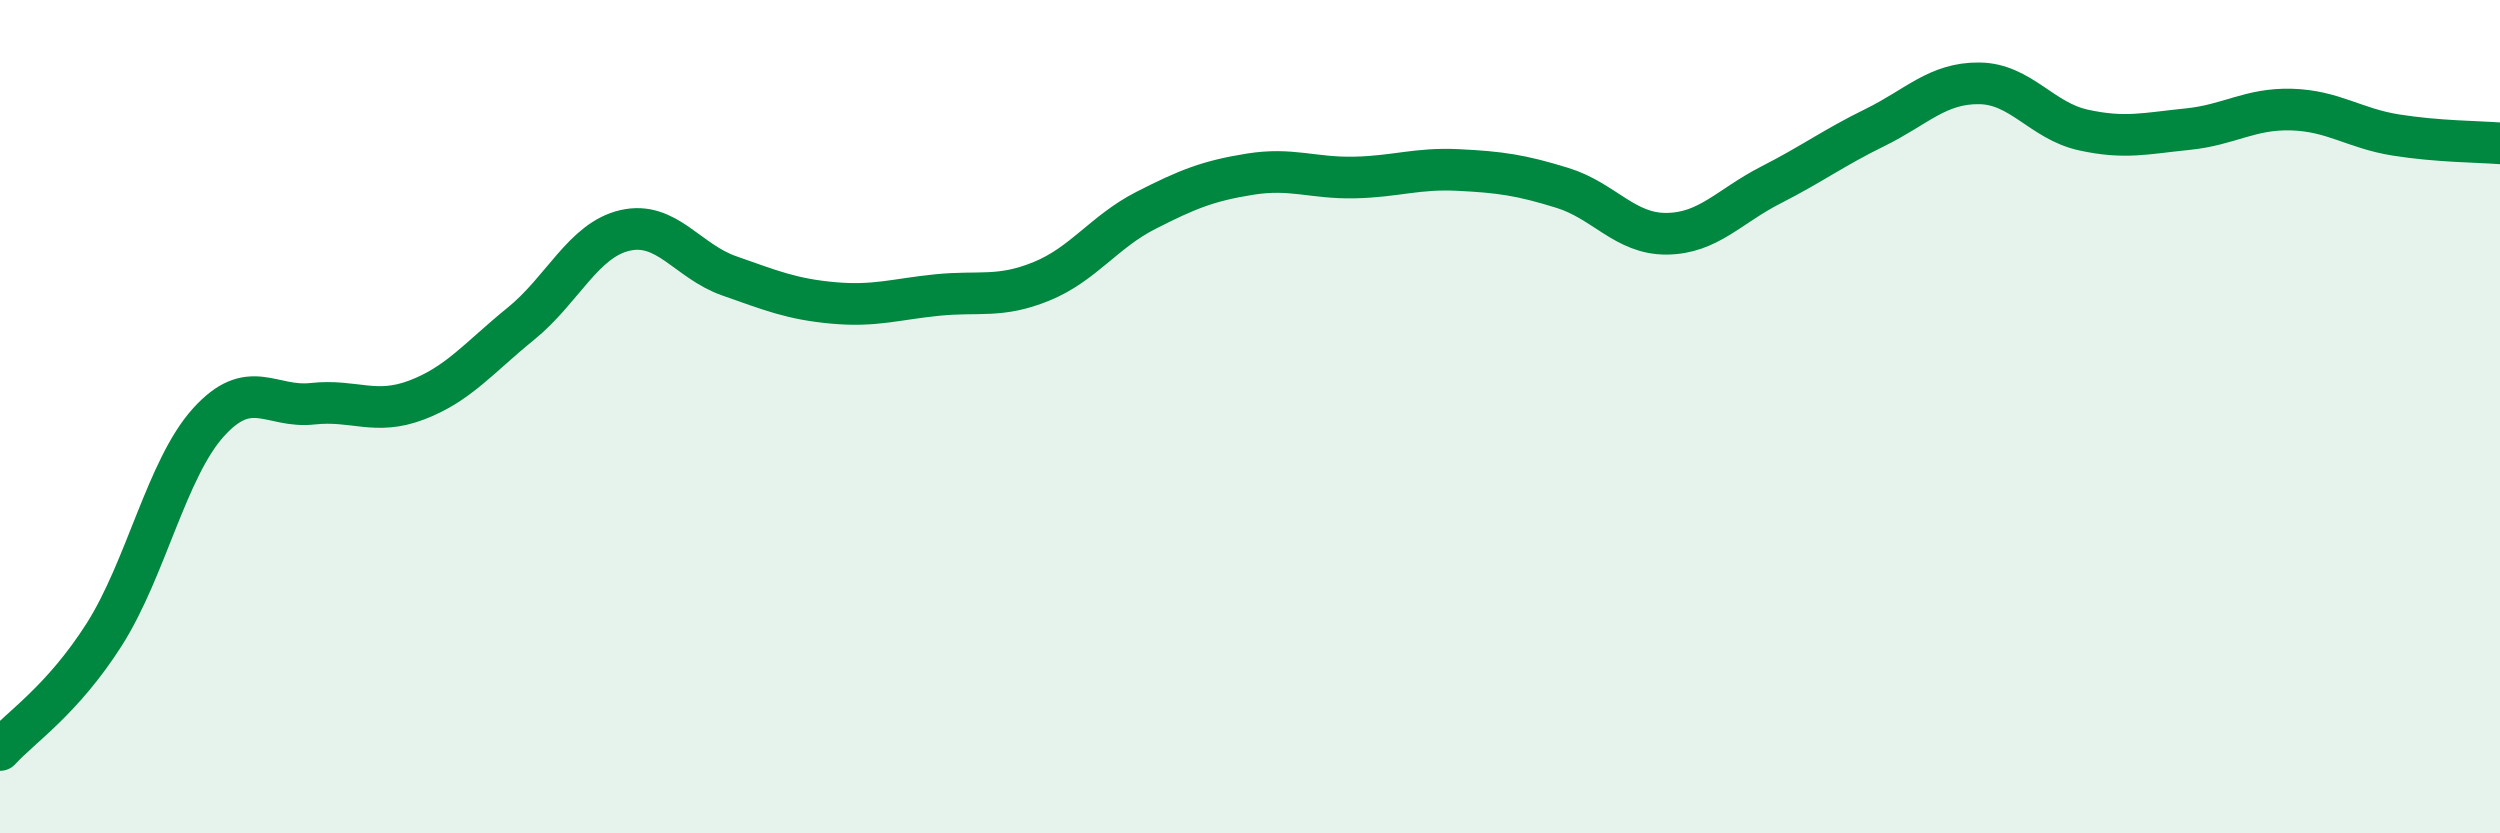
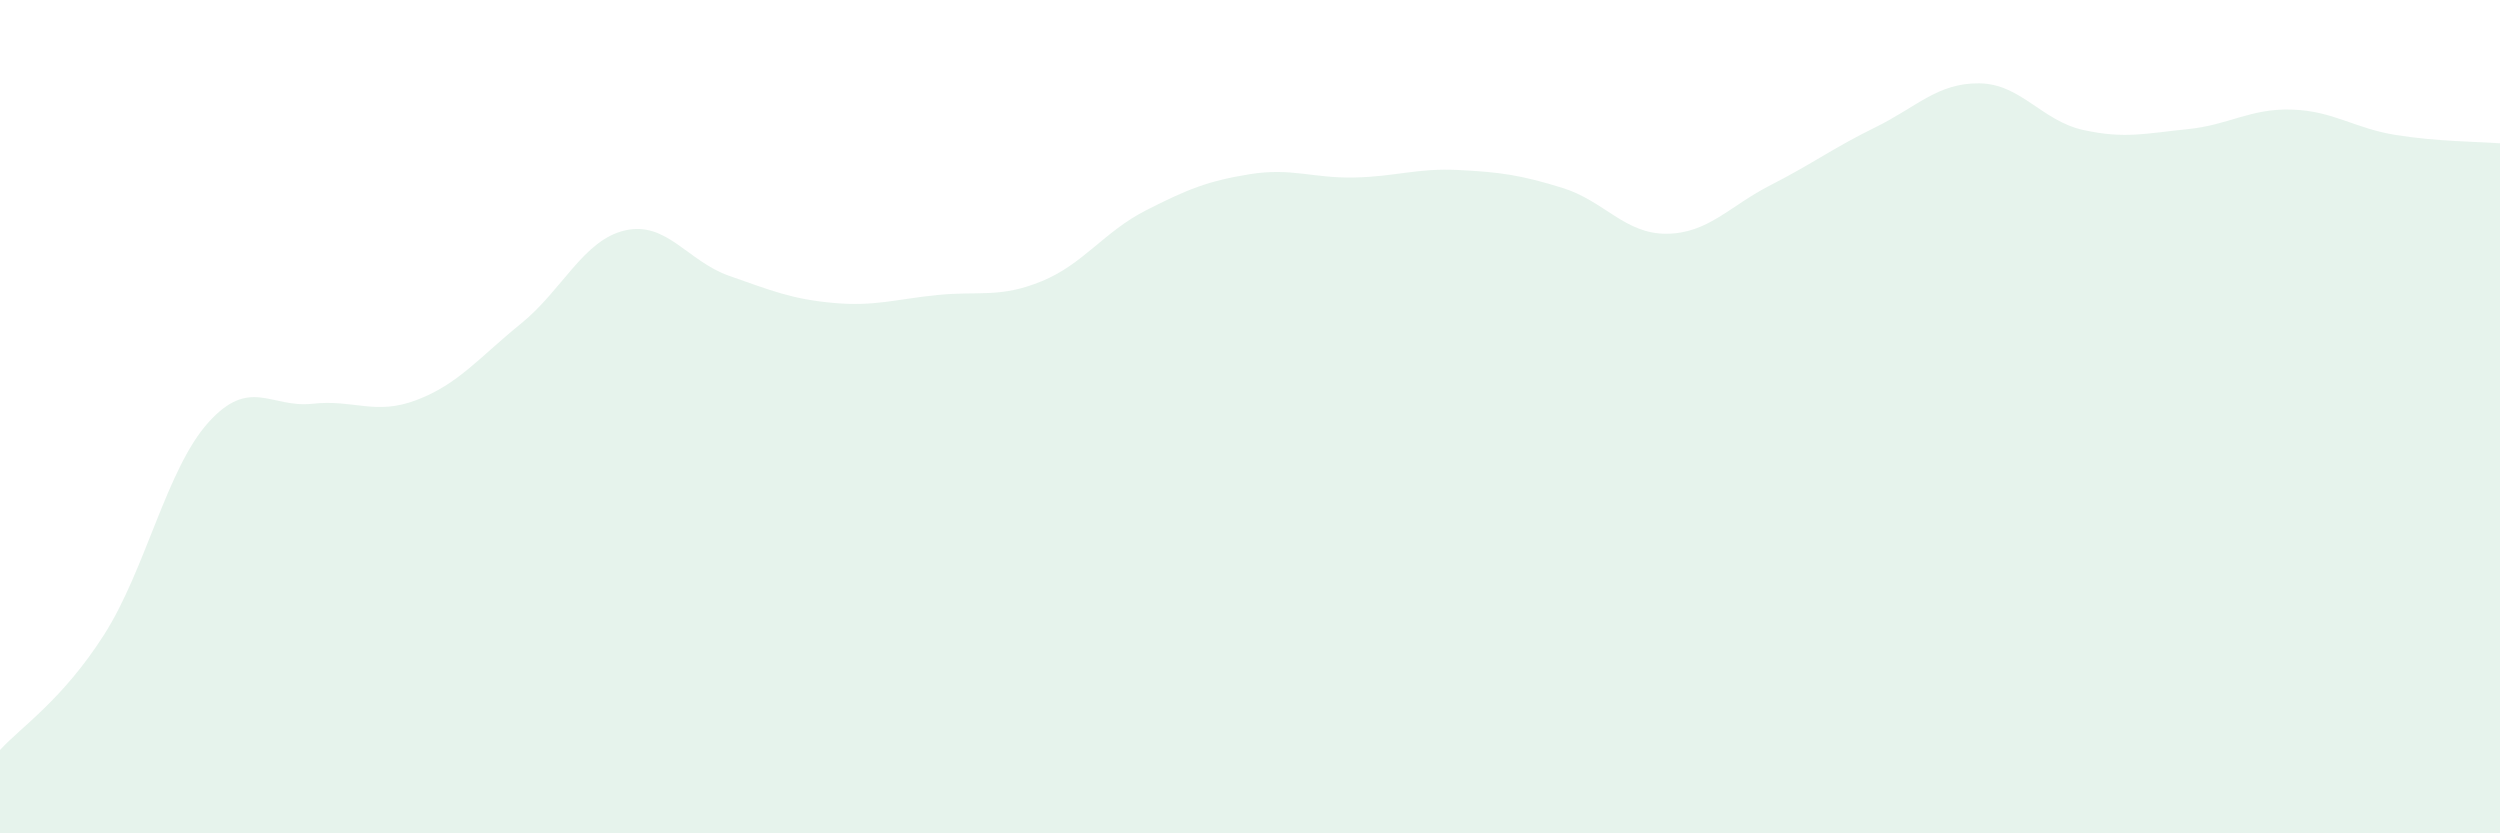
<svg xmlns="http://www.w3.org/2000/svg" width="60" height="20" viewBox="0 0 60 20">
  <path d="M 0,18 C 0.5,17.45 1.5,16.8 2.5,15.23 C 3.5,13.66 4,11.25 5,10.14 C 6,9.03 6.5,9.8 7.5,9.69 C 8.5,9.58 9,9.98 10,9.6 C 11,9.22 11.5,8.58 12.5,7.77 C 13.5,6.96 14,5.76 15,5.53 C 16,5.3 16.5,6.27 17.5,6.62 C 18.5,6.97 19,7.18 20,7.27 C 21,7.36 21.5,7.18 22.5,7.08 C 23.5,6.98 24,7.16 25,6.75 C 26,6.34 26.5,5.56 27.5,5.05 C 28.5,4.54 29,4.34 30,4.18 C 31,4.02 31.5,4.28 32.5,4.26 C 33.5,4.24 34,4.03 35,4.08 C 36,4.13 36.5,4.2 37.5,4.51 C 38.5,4.82 39,5.62 40,5.61 C 41,5.6 41.5,4.95 42.5,4.44 C 43.5,3.93 44,3.55 45,3.06 C 46,2.57 46.5,1.99 47.5,2 C 48.5,2.01 49,2.9 50,3.12 C 51,3.34 51.5,3.2 52.5,3.1 C 53.5,3 54,2.6 55,2.63 C 56,2.66 56.5,3.08 57.5,3.24 C 58.5,3.4 59.5,3.4 60,3.44L60 20L0 20Z" fill="#008740" opacity="0.1" stroke-linecap="round" stroke-linejoin="round" />
-   <path d="M 0,18 C 0.5,17.45 1.5,16.8 2.5,15.23 C 3.5,13.66 4,11.25 5,10.14 C 6,9.03 6.5,9.8 7.5,9.69 C 8.5,9.58 9,9.98 10,9.6 C 11,9.22 11.5,8.58 12.5,7.77 C 13.5,6.96 14,5.76 15,5.53 C 16,5.3 16.5,6.27 17.5,6.62 C 18.5,6.97 19,7.18 20,7.27 C 21,7.36 21.5,7.18 22.5,7.08 C 23.5,6.98 24,7.16 25,6.75 C 26,6.34 26.5,5.56 27.5,5.05 C 28.5,4.54 29,4.34 30,4.18 C 31,4.02 31.5,4.28 32.5,4.26 C 33.5,4.24 34,4.03 35,4.08 C 36,4.13 36.5,4.2 37.5,4.51 C 38.5,4.82 39,5.62 40,5.61 C 41,5.6 41.5,4.95 42.5,4.44 C 43.5,3.93 44,3.55 45,3.06 C 46,2.57 46.5,1.99 47.5,2 C 48.5,2.01 49,2.9 50,3.12 C 51,3.34 51.5,3.2 52.5,3.1 C 53.5,3 54,2.6 55,2.63 C 56,2.66 56.5,3.08 57.5,3.24 C 58.5,3.4 59.5,3.4 60,3.44" stroke="#008740" stroke-width="1" fill="none" stroke-linecap="round" stroke-linejoin="round" />
</svg>